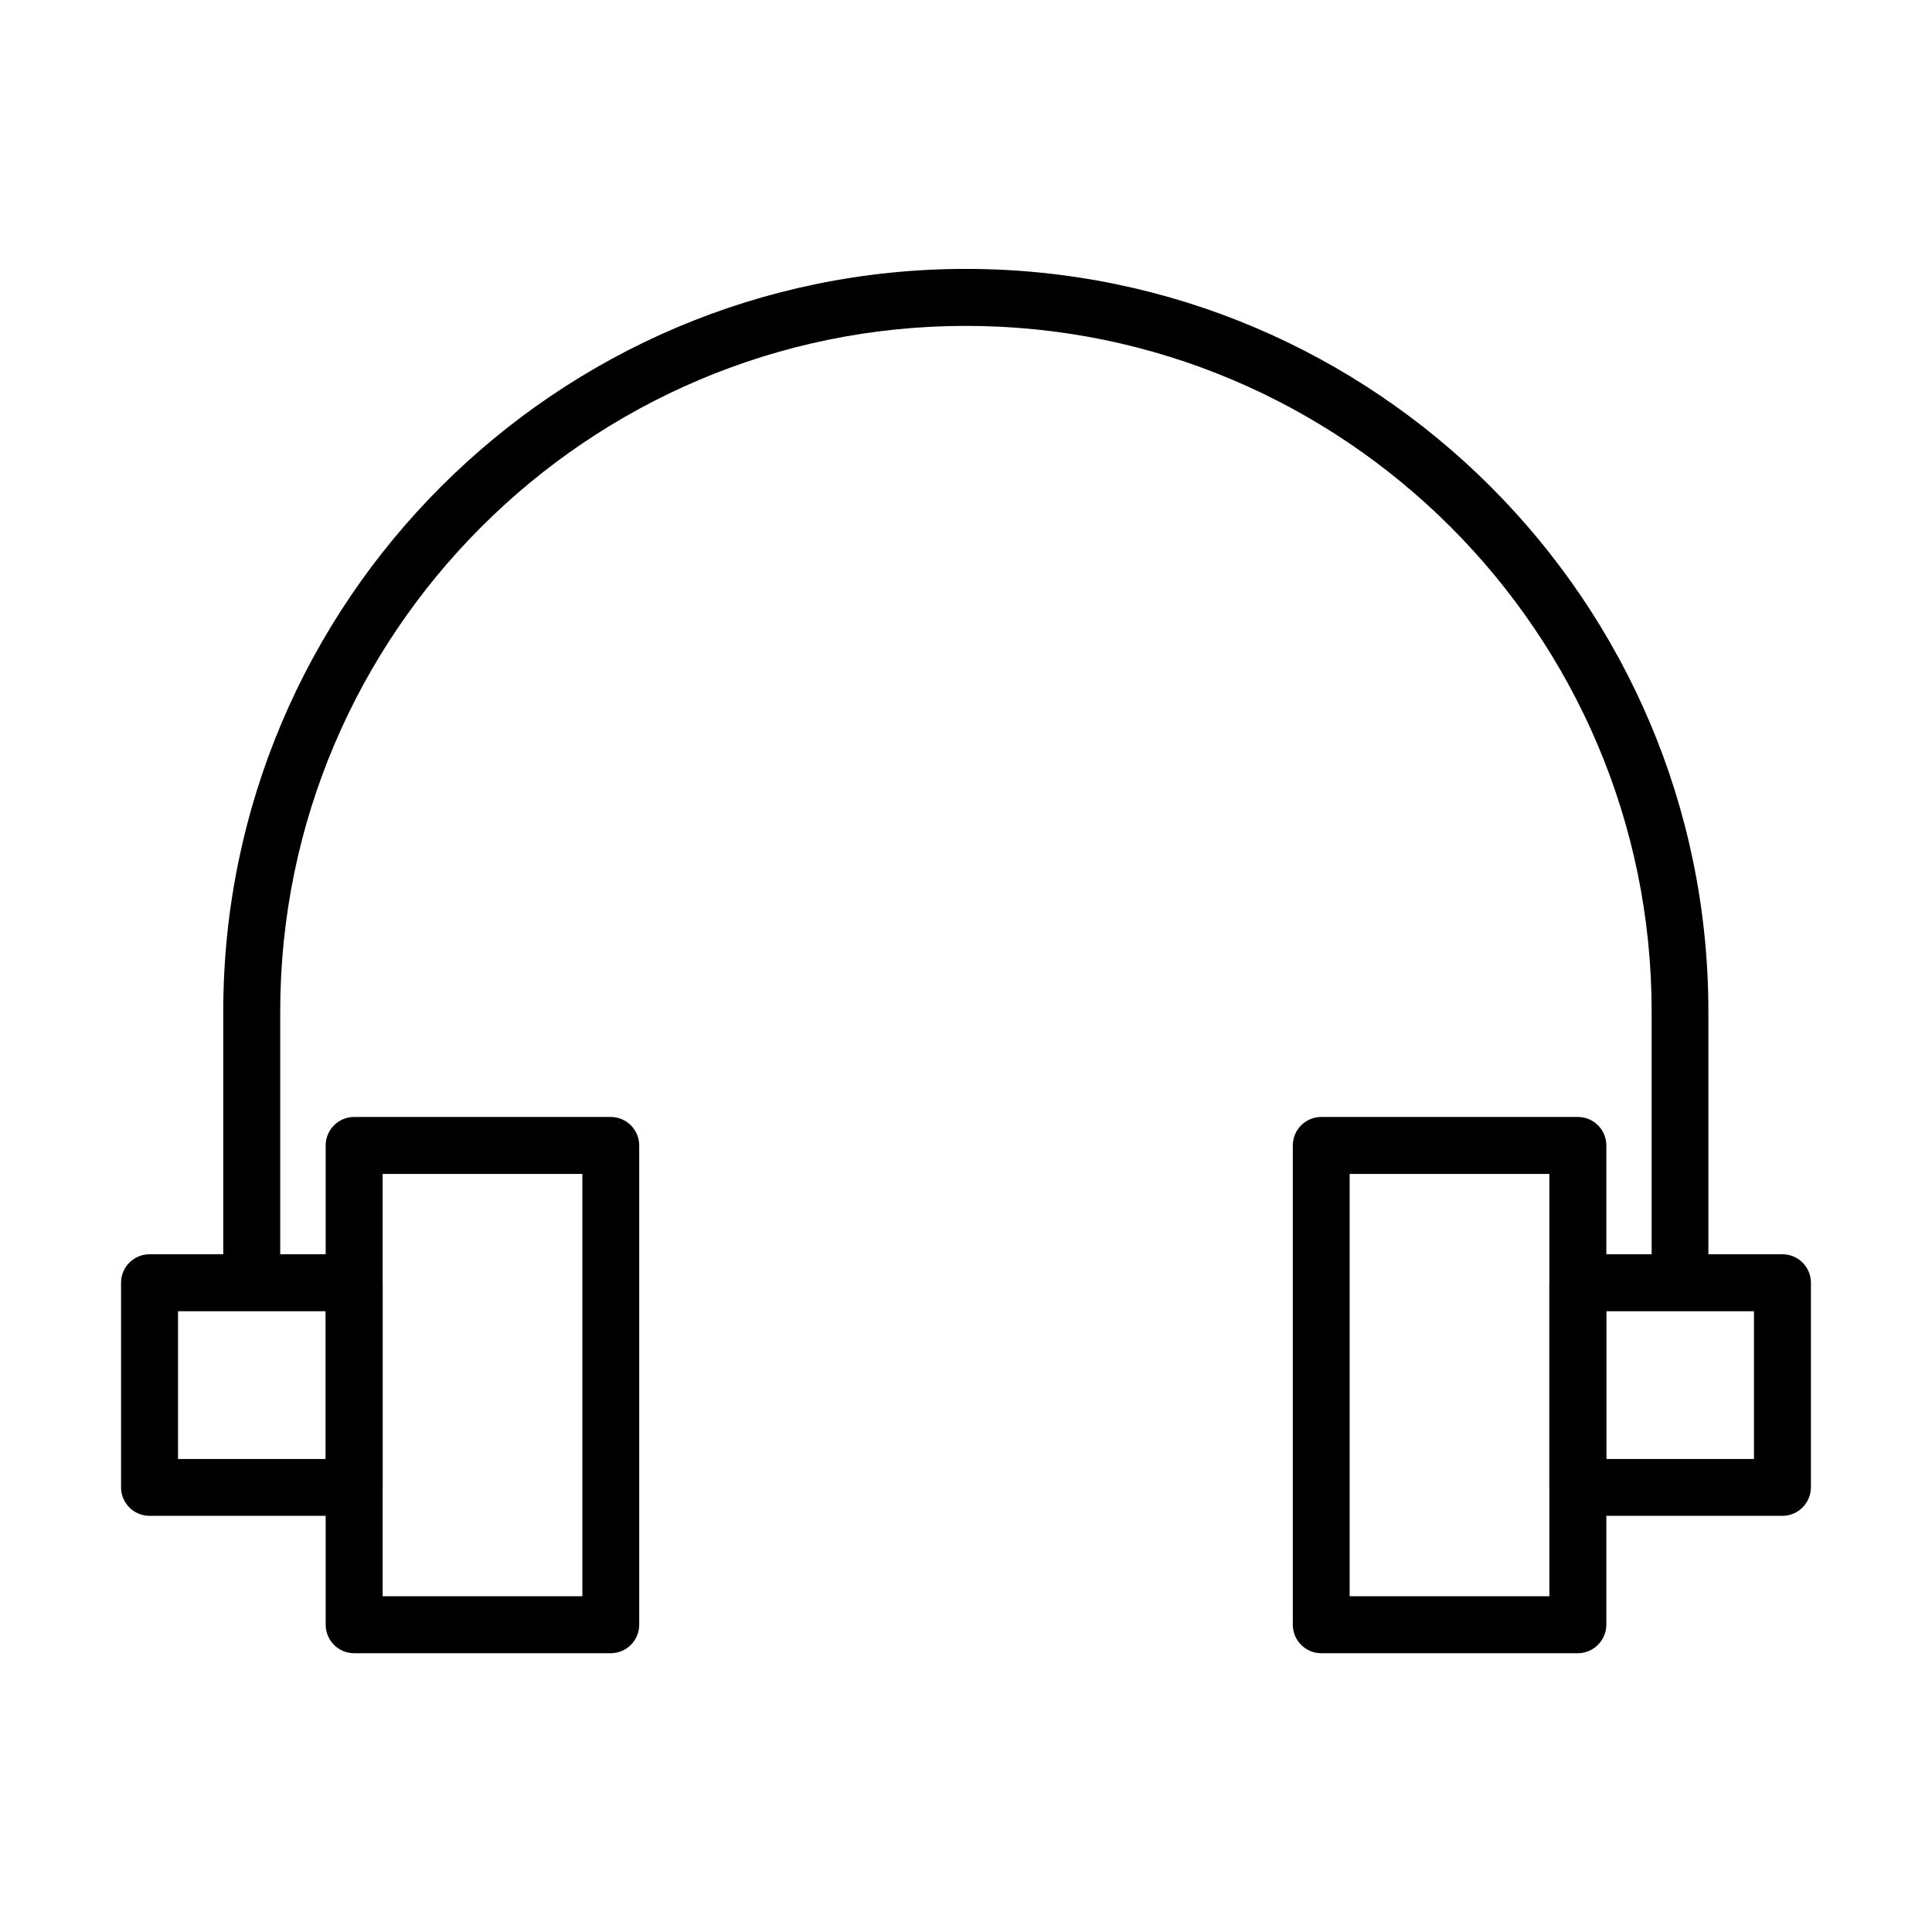
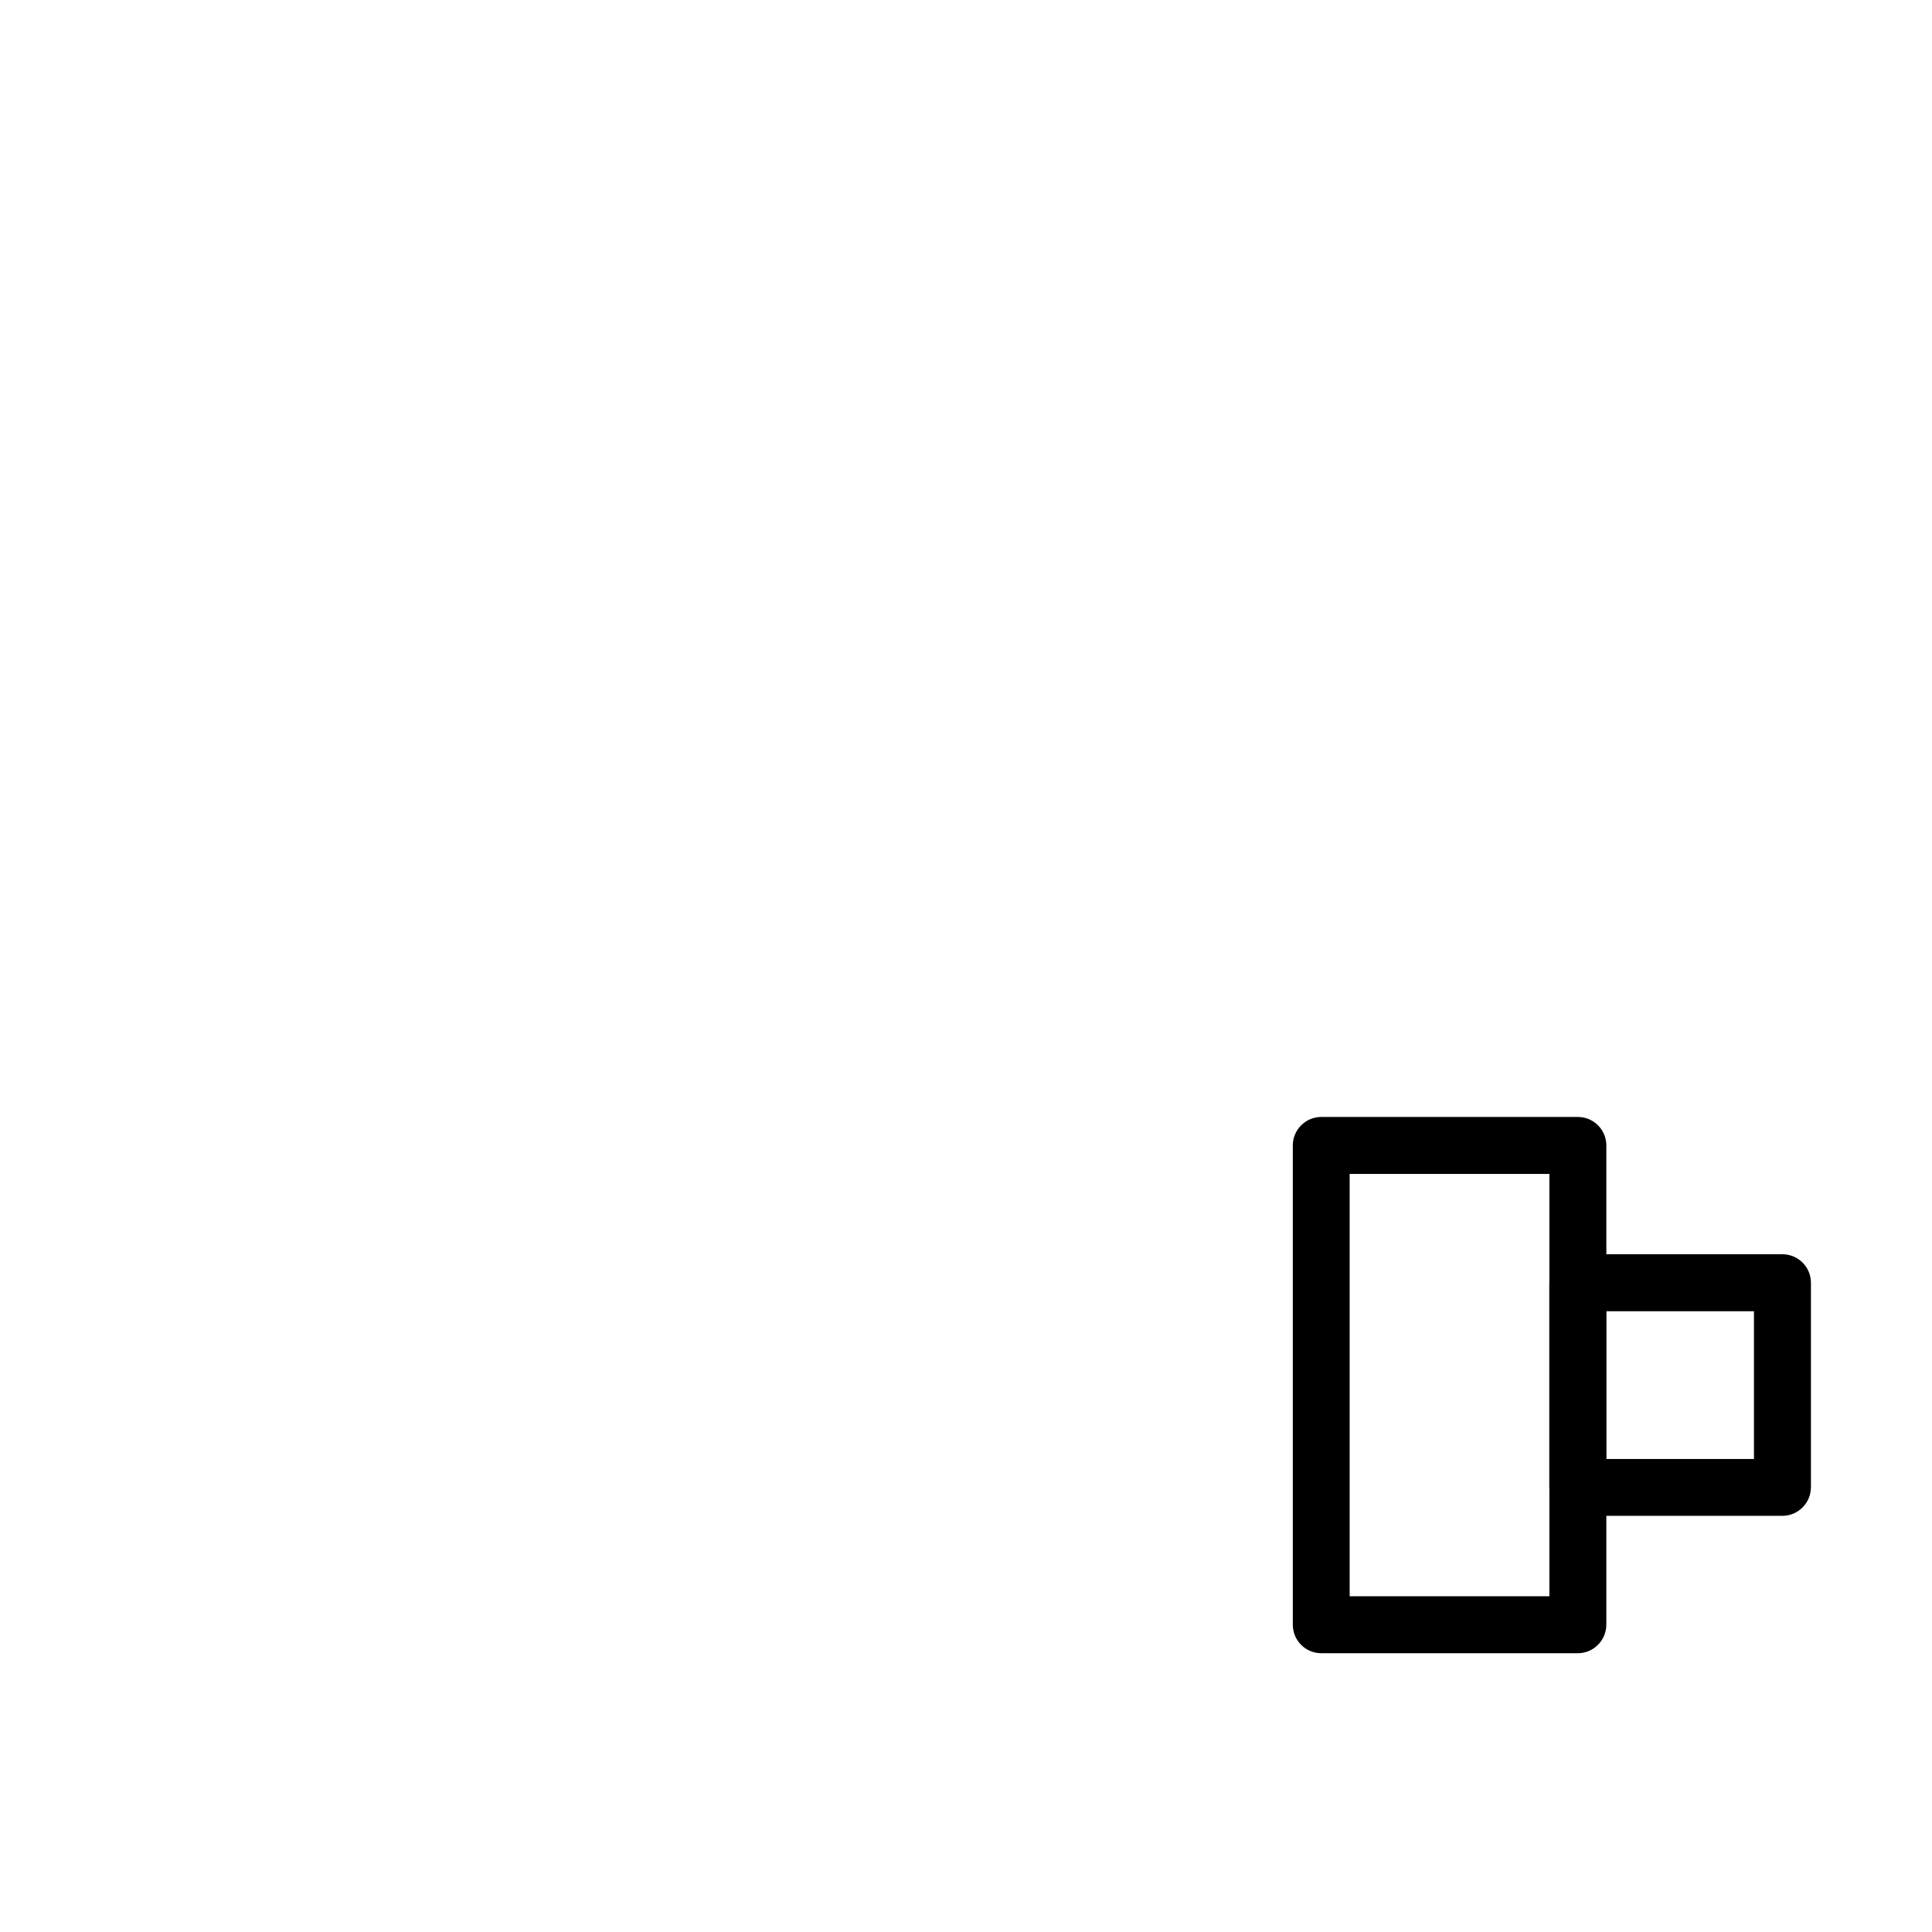
<svg xmlns="http://www.w3.org/2000/svg" fill="#000000" width="800px" height="800px" version="1.1" viewBox="144 144 512 512">
  <g>
-     <path d="m589.25 490.37c-4.164 0-7.547-3.383-7.547-7.547v-70.77c0-100.2-81.52-181.69-181.72-181.69-100.2 0-181.72 81.516-181.72 181.69v70.77c0 4.164-3.383 7.547-7.547 7.547-4.168 0-7.547-3.383-7.547-7.547v-70.77c0-108.51 88.277-196.79 196.78-196.79 108.51 0 196.79 88.277 196.79 196.79v70.77c0.031 4.164-3.352 7.547-7.488 7.547z" />
-     <path d="m237.85 545.71h-54.219c-4.168 0-7.551-3.379-7.551-7.547v-54.223c0-4.168 3.383-7.547 7.551-7.547h54.219c4.168 0 7.547 3.379 7.547 7.547v54.223c0 4.168-3.379 7.547-7.547 7.547zm-46.672-15.066h39.156v-39.156h-39.156z" />
    <path d="m616.37 545.71h-54.227c-4.164 0-7.547-3.379-7.547-7.547v-54.223c0-4.168 3.383-7.547 7.547-7.547h54.227c4.164 0 7.547 3.379 7.547 7.547v54.223c-0.031 4.168-3.414 7.547-7.547 7.547zm-46.711-15.066h39.16v-39.156h-39.16z" />
-     <path d="m305.85 582.12h-67.992c-4.168 0-7.551-3.379-7.551-7.547v-127.02c0-4.164 3.383-7.547 7.551-7.547h67.992c4.164 0 7.547 3.383 7.547 7.547v127.02c0 4.168-3.383 7.547-7.547 7.547zm-60.445-15.094h52.926v-111.92h-52.926z" />
    <path d="m562.15 582.12h-67.992c-4.168 0-7.551-3.379-7.551-7.547v-127.02c0-4.164 3.383-7.547 7.551-7.547h67.992c4.164 0 7.547 3.383 7.547 7.547v127.02c-0.031 4.168-3.41 7.547-7.547 7.547zm-60.477-15.094h52.93v-111.92h-52.93z" />
  </g>
</svg>